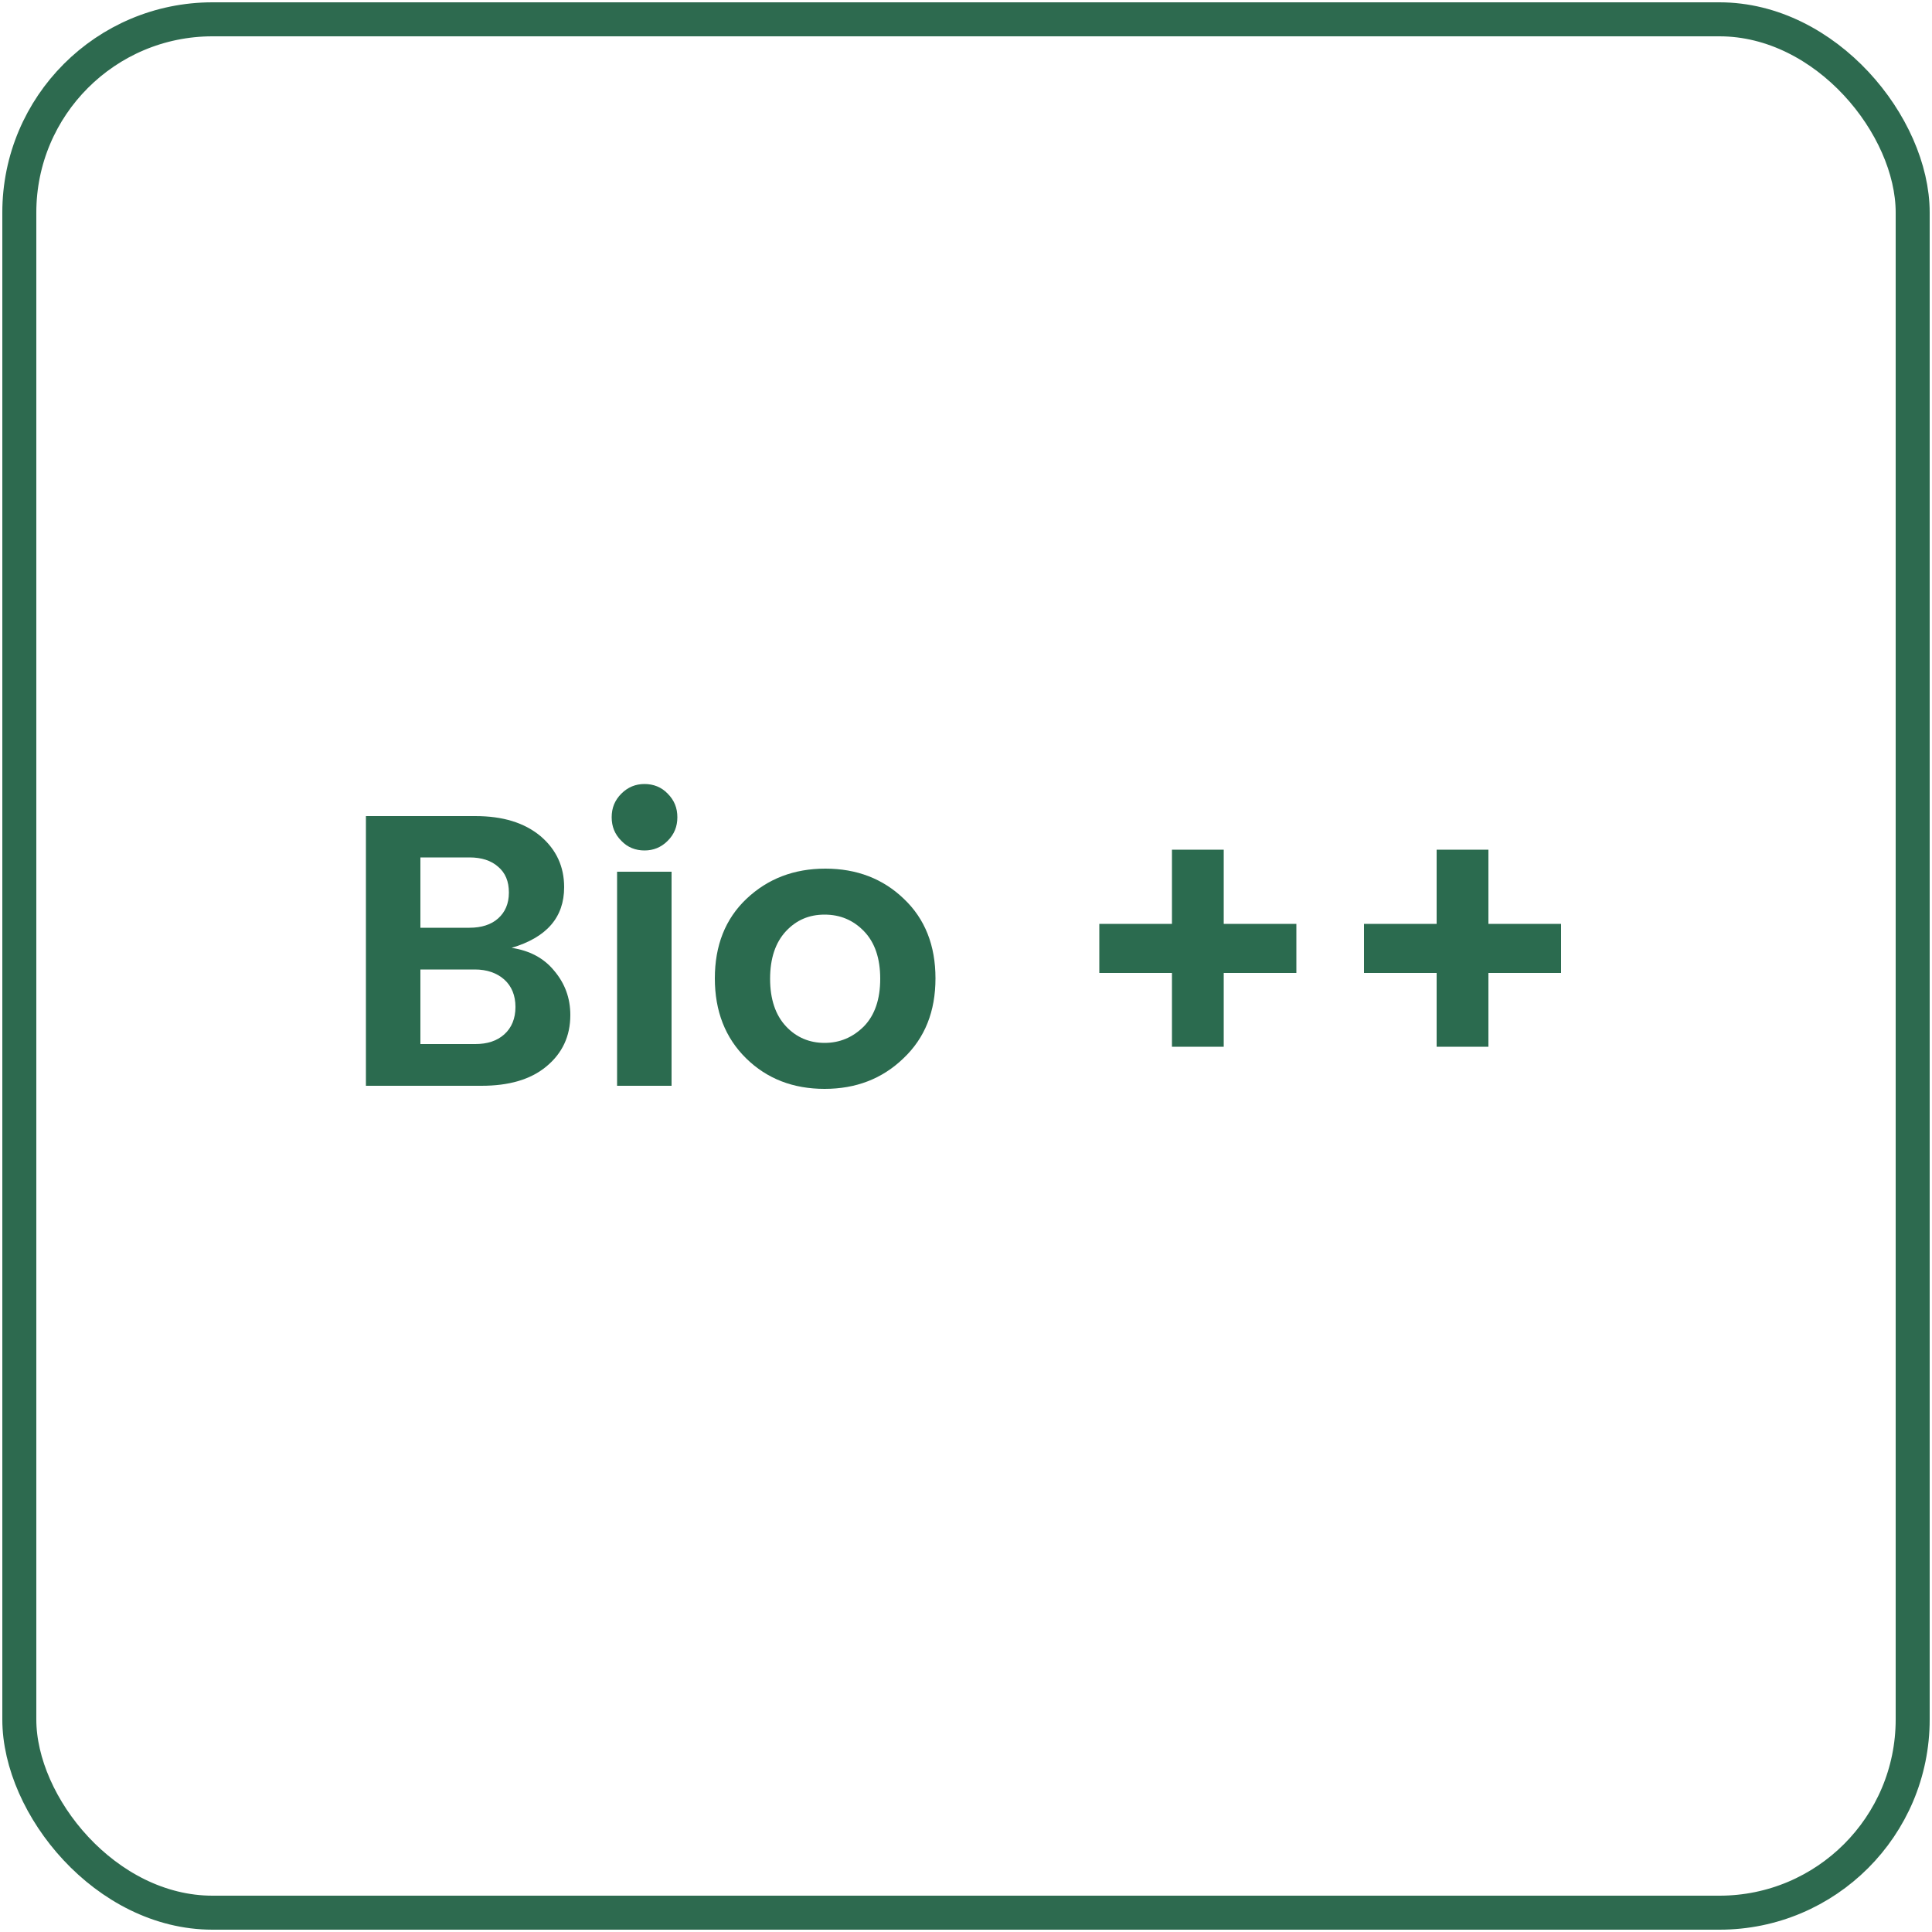
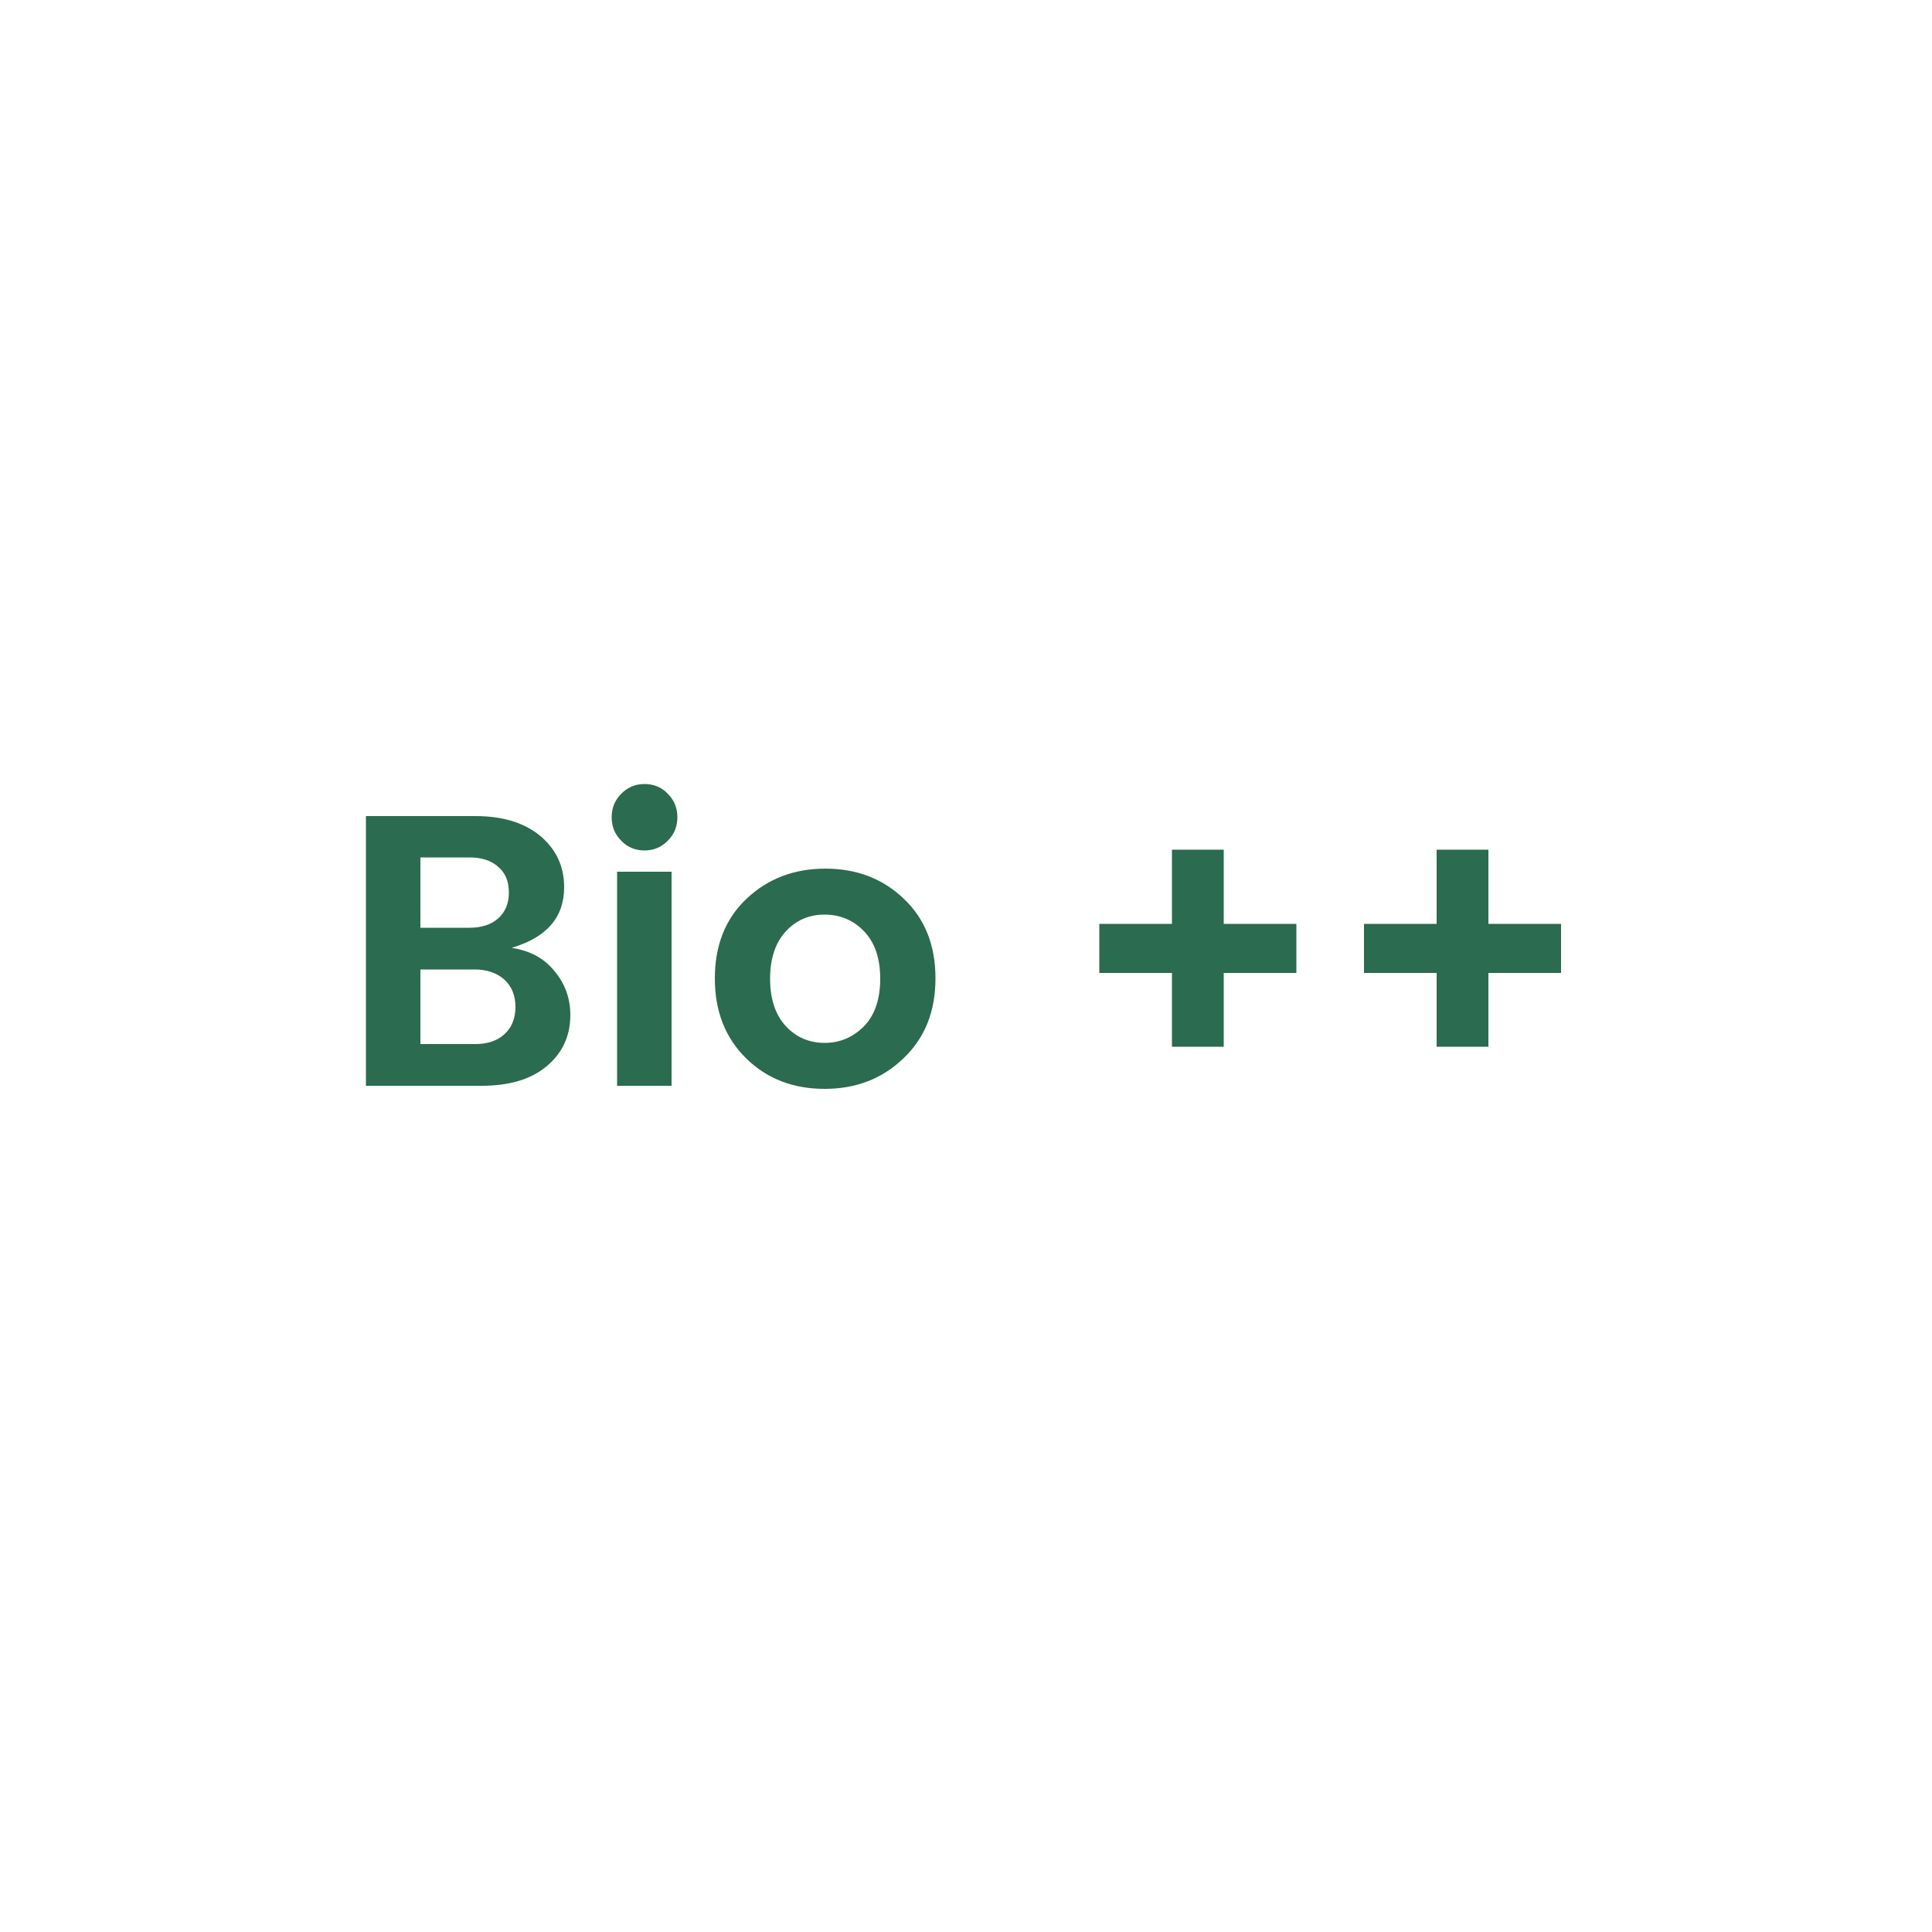
<svg xmlns="http://www.w3.org/2000/svg" id="Calque_1" width="50" height="50" viewBox="0 0 50 50">
  <defs>
    <style>.cls-1{stroke:#2d6a4f;stroke-miterlimit:10;stroke-width:.88px;}.cls-1,.cls-2{fill:none;}.cls-3{fill:#2b6b4f;}.cls-4{clip-path:url(#clippath);}</style>
    <clipPath id="clippath">
-       <rect class="cls-2" width="50" height="50" />
-     </clipPath>
+       </clipPath>
  </defs>
  <g class="cls-4">
-     <rect class="cls-1" x=".5" y=".5" width="49" height="49" rx="5" ry="5" />
-   </g>
+     </g>
  <g id="Bio_">
    <g>
      <path class="cls-3" d="M9.47,21.12h2.83c.71,0,1.27,.17,1.69,.52,.41,.35,.61,.79,.61,1.32,0,.78-.45,1.3-1.36,1.57,.46,.07,.83,.26,1.1,.59,.28,.33,.42,.71,.42,1.15,0,.55-.21,.99-.62,1.33s-.97,.5-1.68,.5h-2.99v-6.98Zm1.41,1.08v1.81h1.27c.31,0,.56-.08,.74-.24,.18-.16,.28-.38,.28-.67s-.09-.51-.28-.67c-.18-.16-.43-.24-.74-.24h-1.27Zm0,4.82h1.42c.31,0,.56-.08,.75-.25s.29-.41,.29-.71-.1-.54-.29-.71c-.19-.17-.45-.26-.76-.26h-1.41v1.93Z" />
      <path class="cls-3" d="M17.53,21.15c0,.24-.08,.44-.25,.61-.17,.17-.37,.25-.6,.25s-.44-.08-.6-.25c-.17-.17-.25-.37-.25-.61s.08-.44,.25-.61,.37-.25,.6-.25,.44,.08,.6,.25c.17,.17,.25,.37,.25,.61Zm-1.56,6.95v-5.54h1.41v5.54h-1.41Z" />
      <path class="cls-3" d="M19.31,27.39c-.54-.53-.81-1.22-.81-2.07s.27-1.54,.82-2.06c.55-.52,1.23-.78,2.04-.78s1.49,.26,2.03,.78c.55,.52,.82,1.21,.82,2.06s-.27,1.54-.83,2.07c-.55,.53-1.23,.79-2.04,.79s-1.49-.26-2.03-.79Zm2.03-.4c.39,0,.73-.14,1.02-.43,.28-.29,.42-.7,.42-1.23s-.14-.94-.42-1.23-.62-.43-1.02-.43-.73,.14-1,.43-.41,.7-.41,1.23,.14,.94,.41,1.23c.27,.29,.61,.43,1,.43Z" />
      <path class="cls-3" d="M33.55,23.91v1.27h-1.88v1.91h-1.34v-1.91h-1.88v-1.27h1.88v-1.92h1.34v1.92h1.88Z" />
      <path class="cls-3" d="M40.4,23.91v1.27h-1.88v1.91h-1.34v-1.91h-1.88v-1.27h1.88v-1.92h1.34v1.92h1.88Z" />
    </g>
  </g>
</svg>